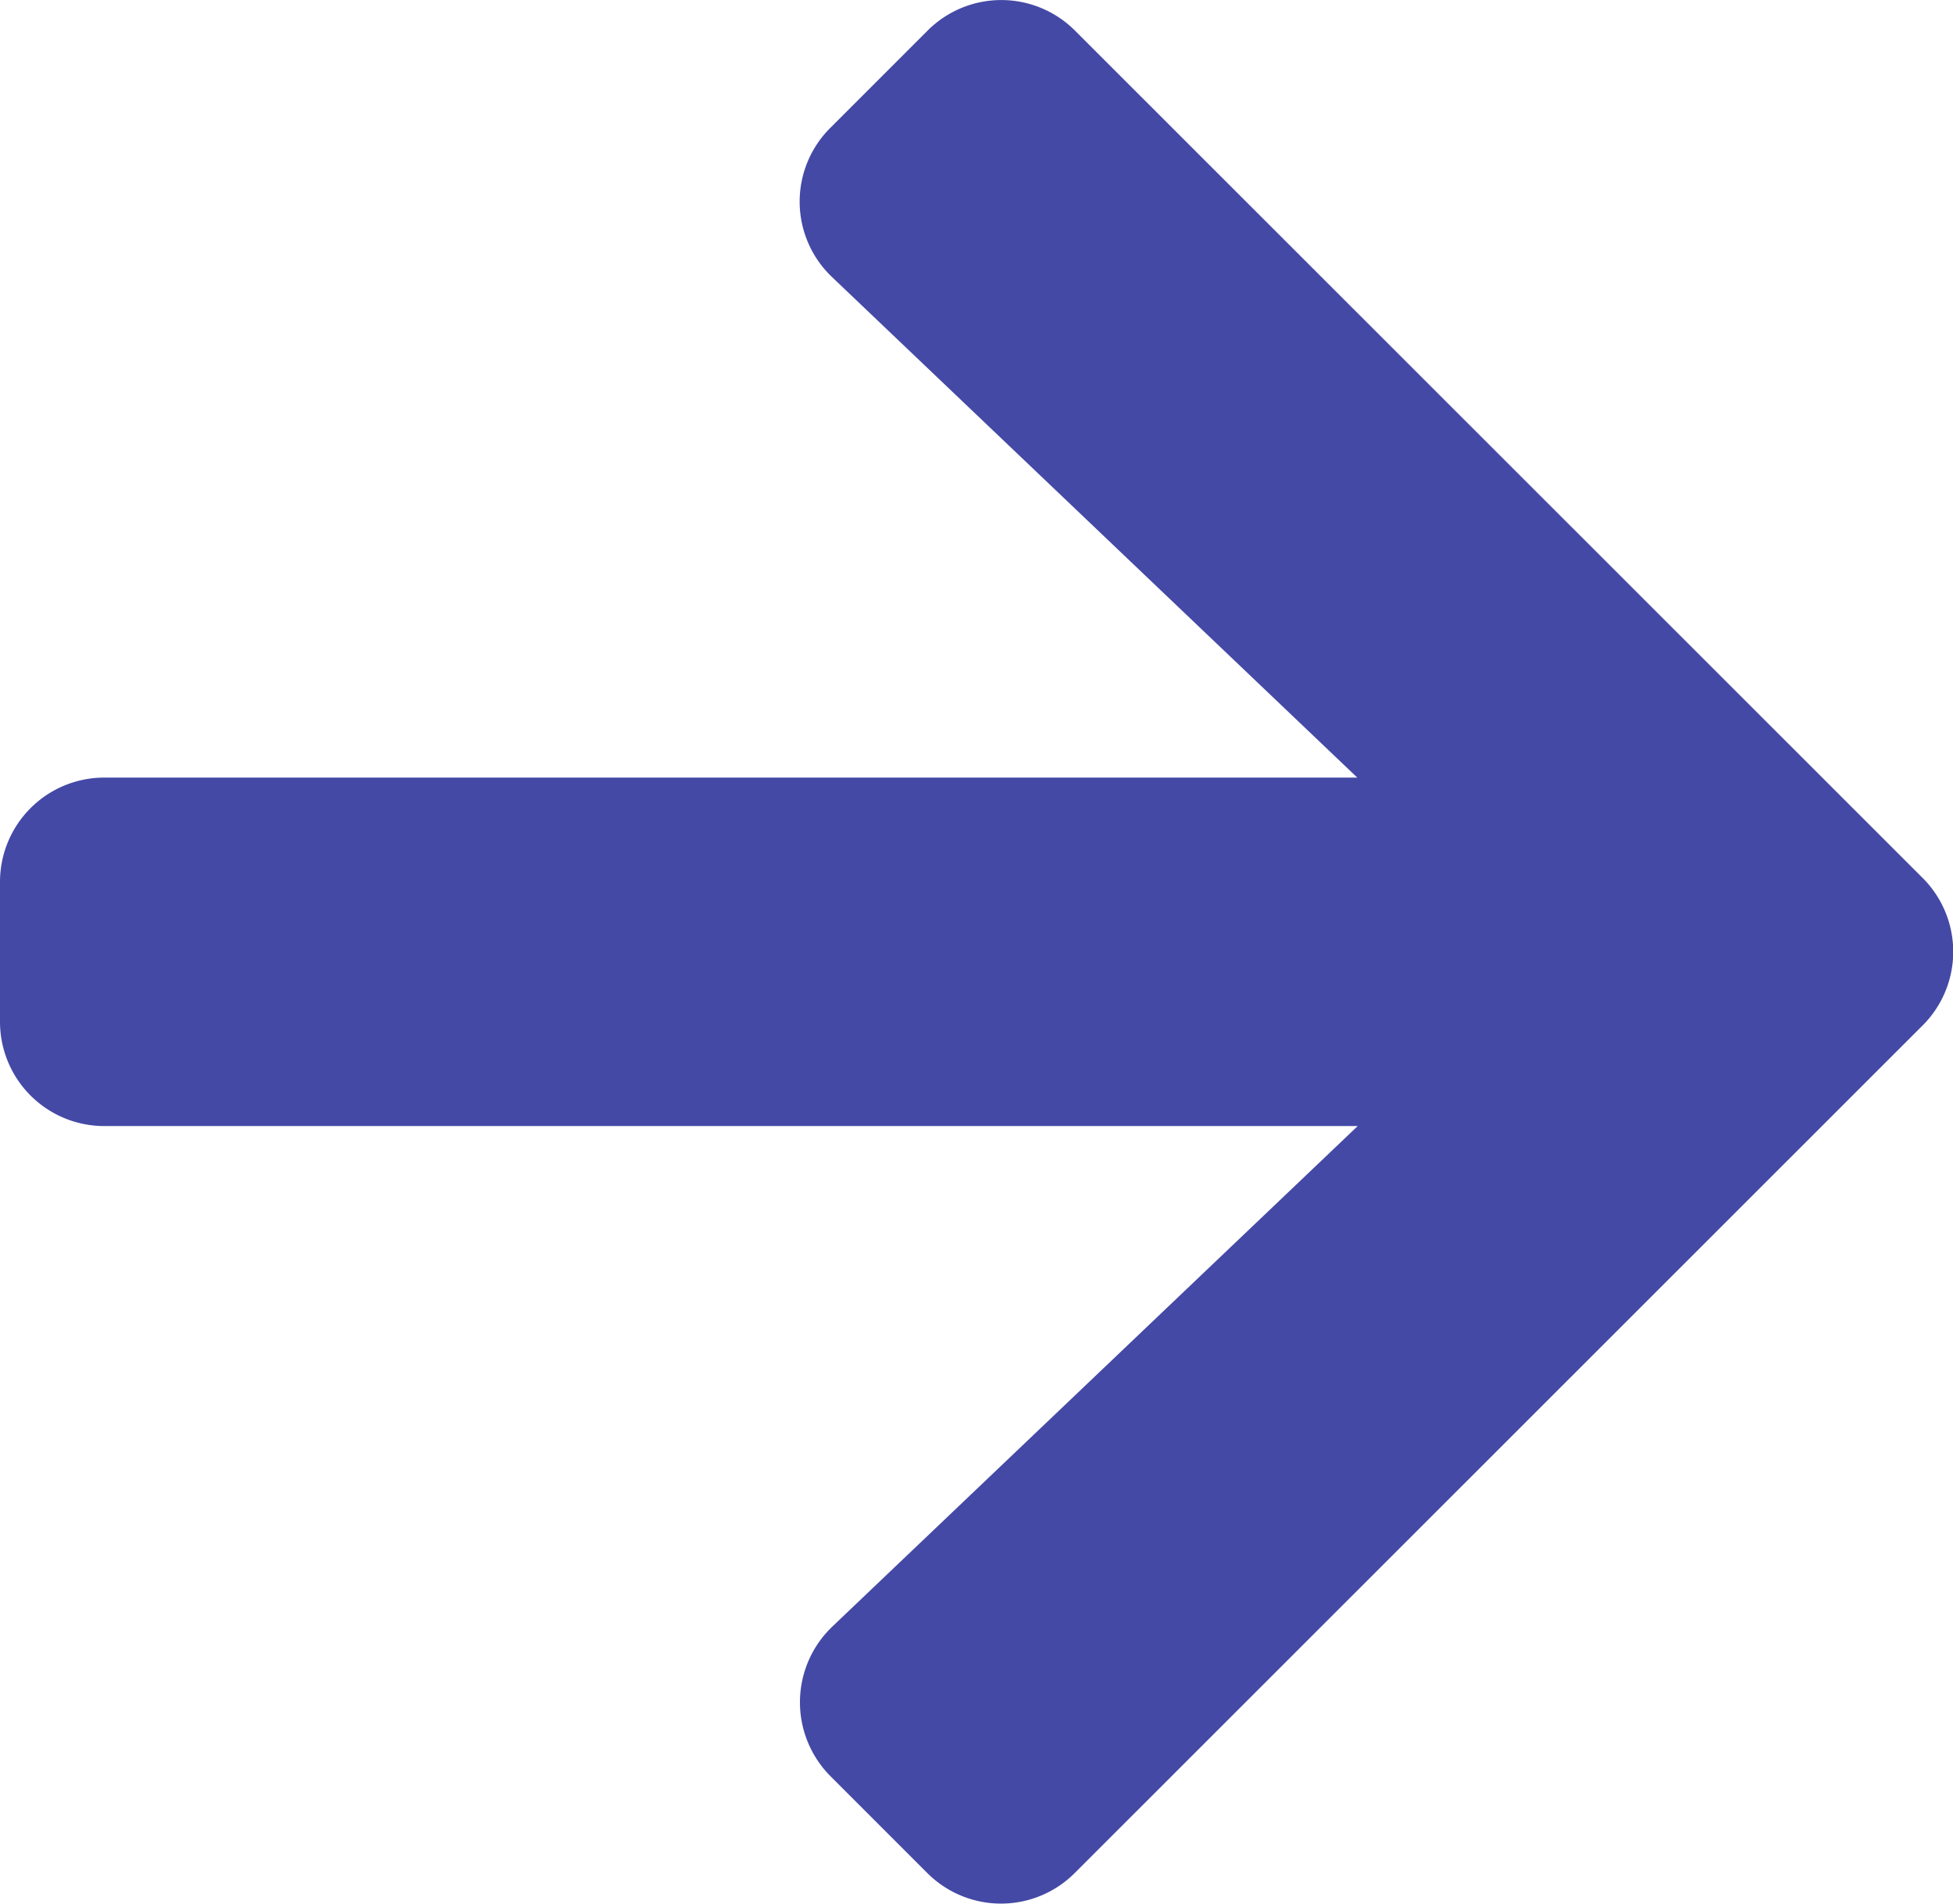
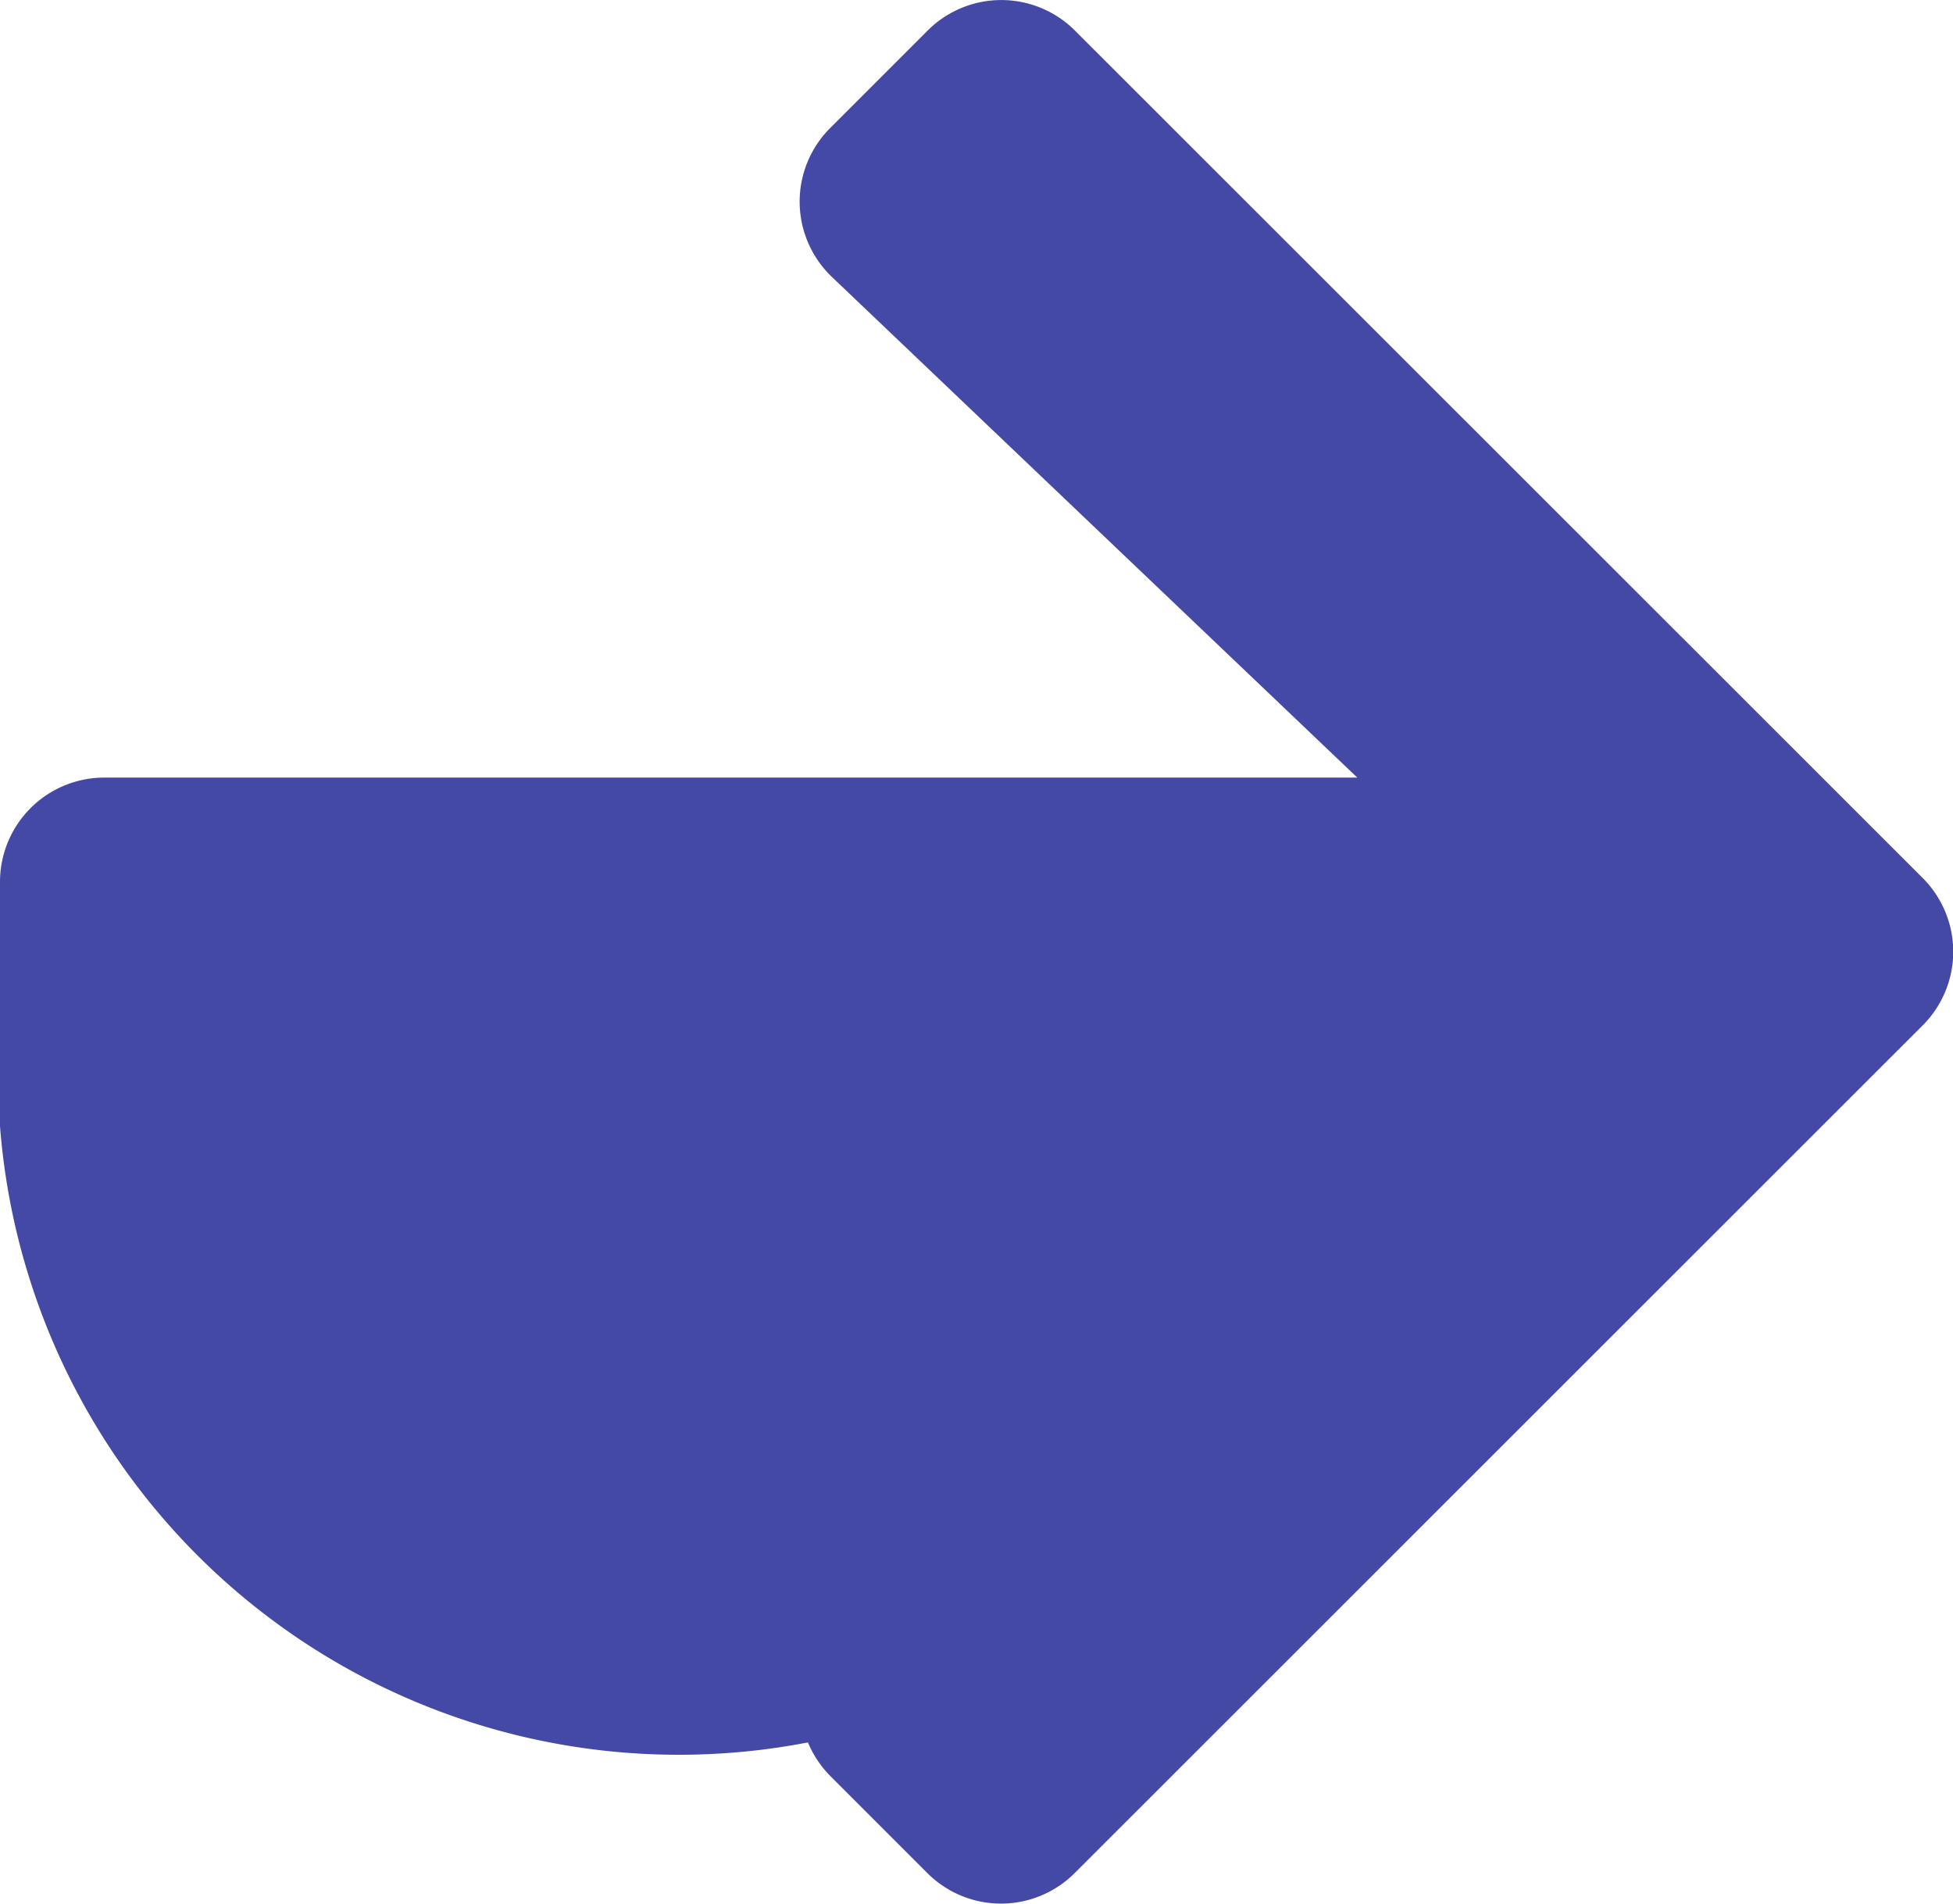
<svg xmlns="http://www.w3.org/2000/svg" width="14.343" height="13.98" viewBox="0 0 14.343 13.98">
-   <path id="Icon_awesome-arrow-right" data-name="Icon awesome-arrow-right" d="M6.1,3.584l.711-.711a.765.765,0,0,1,1.085,0l6.223,6.22a.765.765,0,0,1,0,1.085L7.894,16.4a.765.765,0,0,1-1.085,0L6.1,15.691a.769.769,0,0,1,.013-1.1l3.858-3.675H.768A.766.766,0,0,1,0,10.149V9.125a.766.766,0,0,1,.768-.768h9.2L6.111,4.682A.764.764,0,0,1,6.1,3.584Z" transform="translate(0 -2.647)" fill="#4449a6" />
+   <path id="Icon_awesome-arrow-right" data-name="Icon awesome-arrow-right" d="M6.1,3.584l.711-.711a.765.765,0,0,1,1.085,0l6.223,6.22a.765.765,0,0,1,0,1.085L7.894,16.4a.765.765,0,0,1-1.085,0L6.1,15.691a.769.769,0,0,1,.013-1.1l3.858-3.675A.766.766,0,0,1,0,10.149V9.125a.766.766,0,0,1,.768-.768h9.2L6.111,4.682A.764.764,0,0,1,6.1,3.584Z" transform="translate(0 -2.647)" fill="#4449a6" />
</svg>